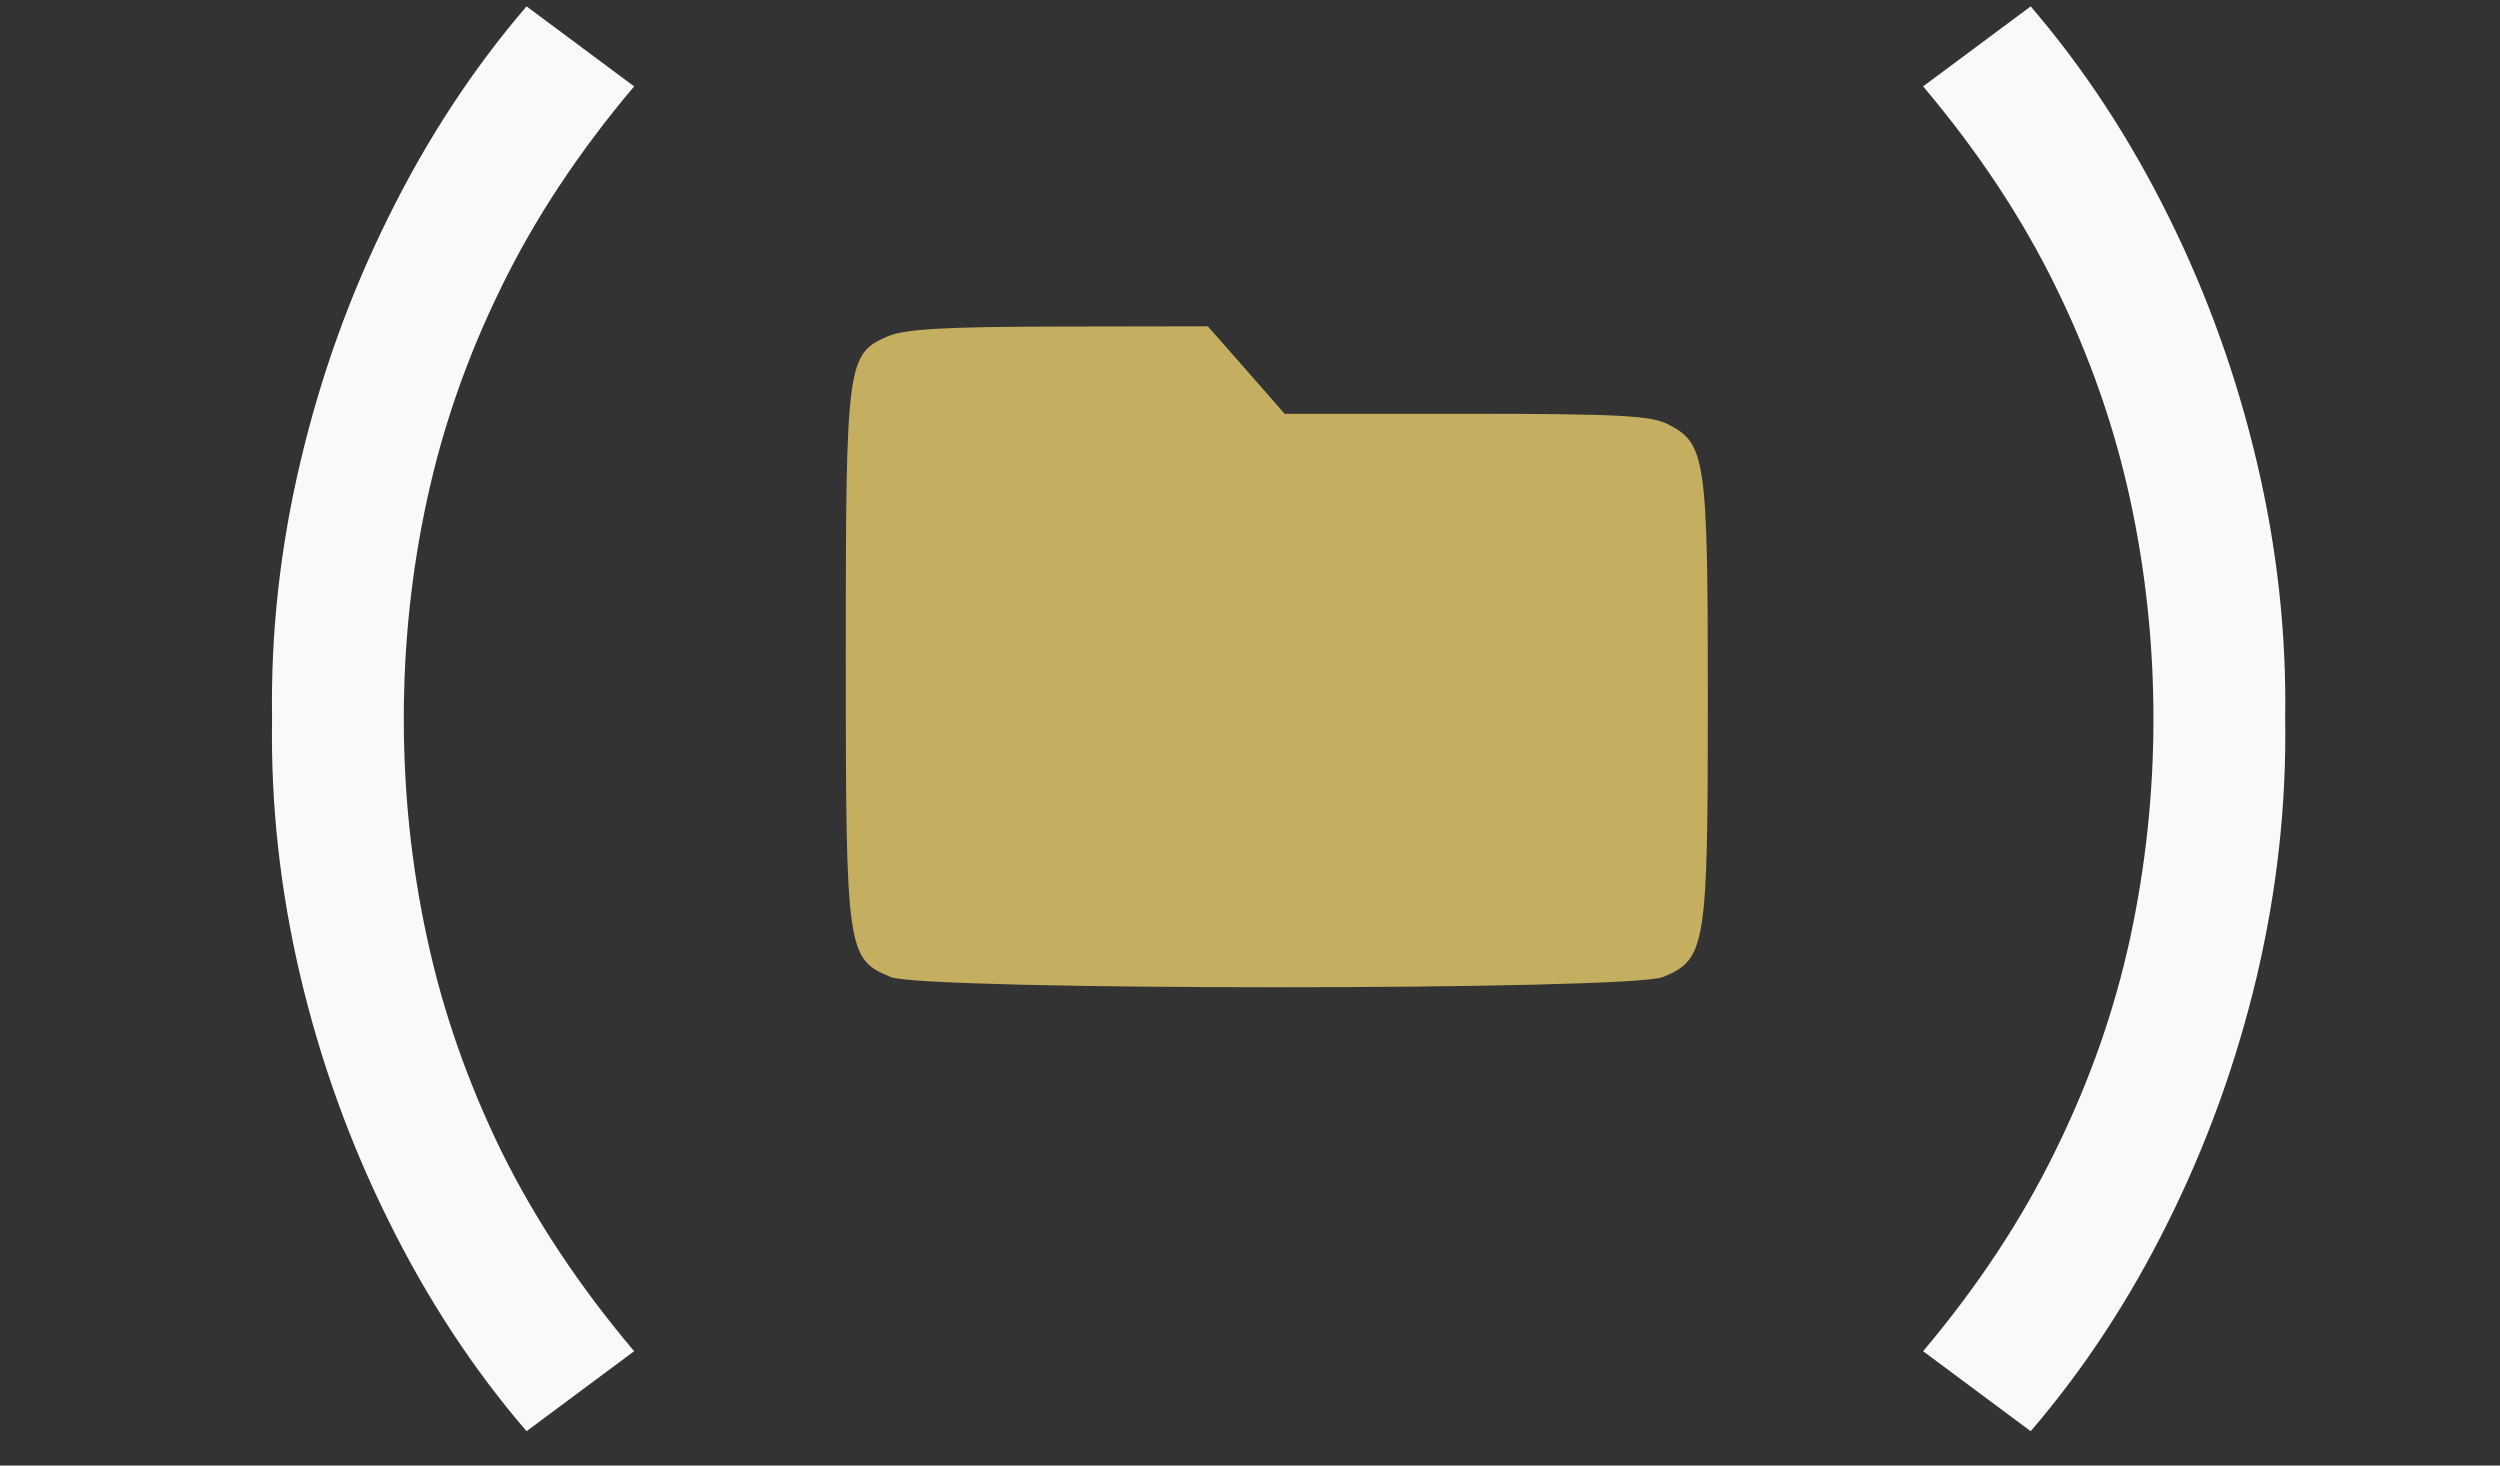
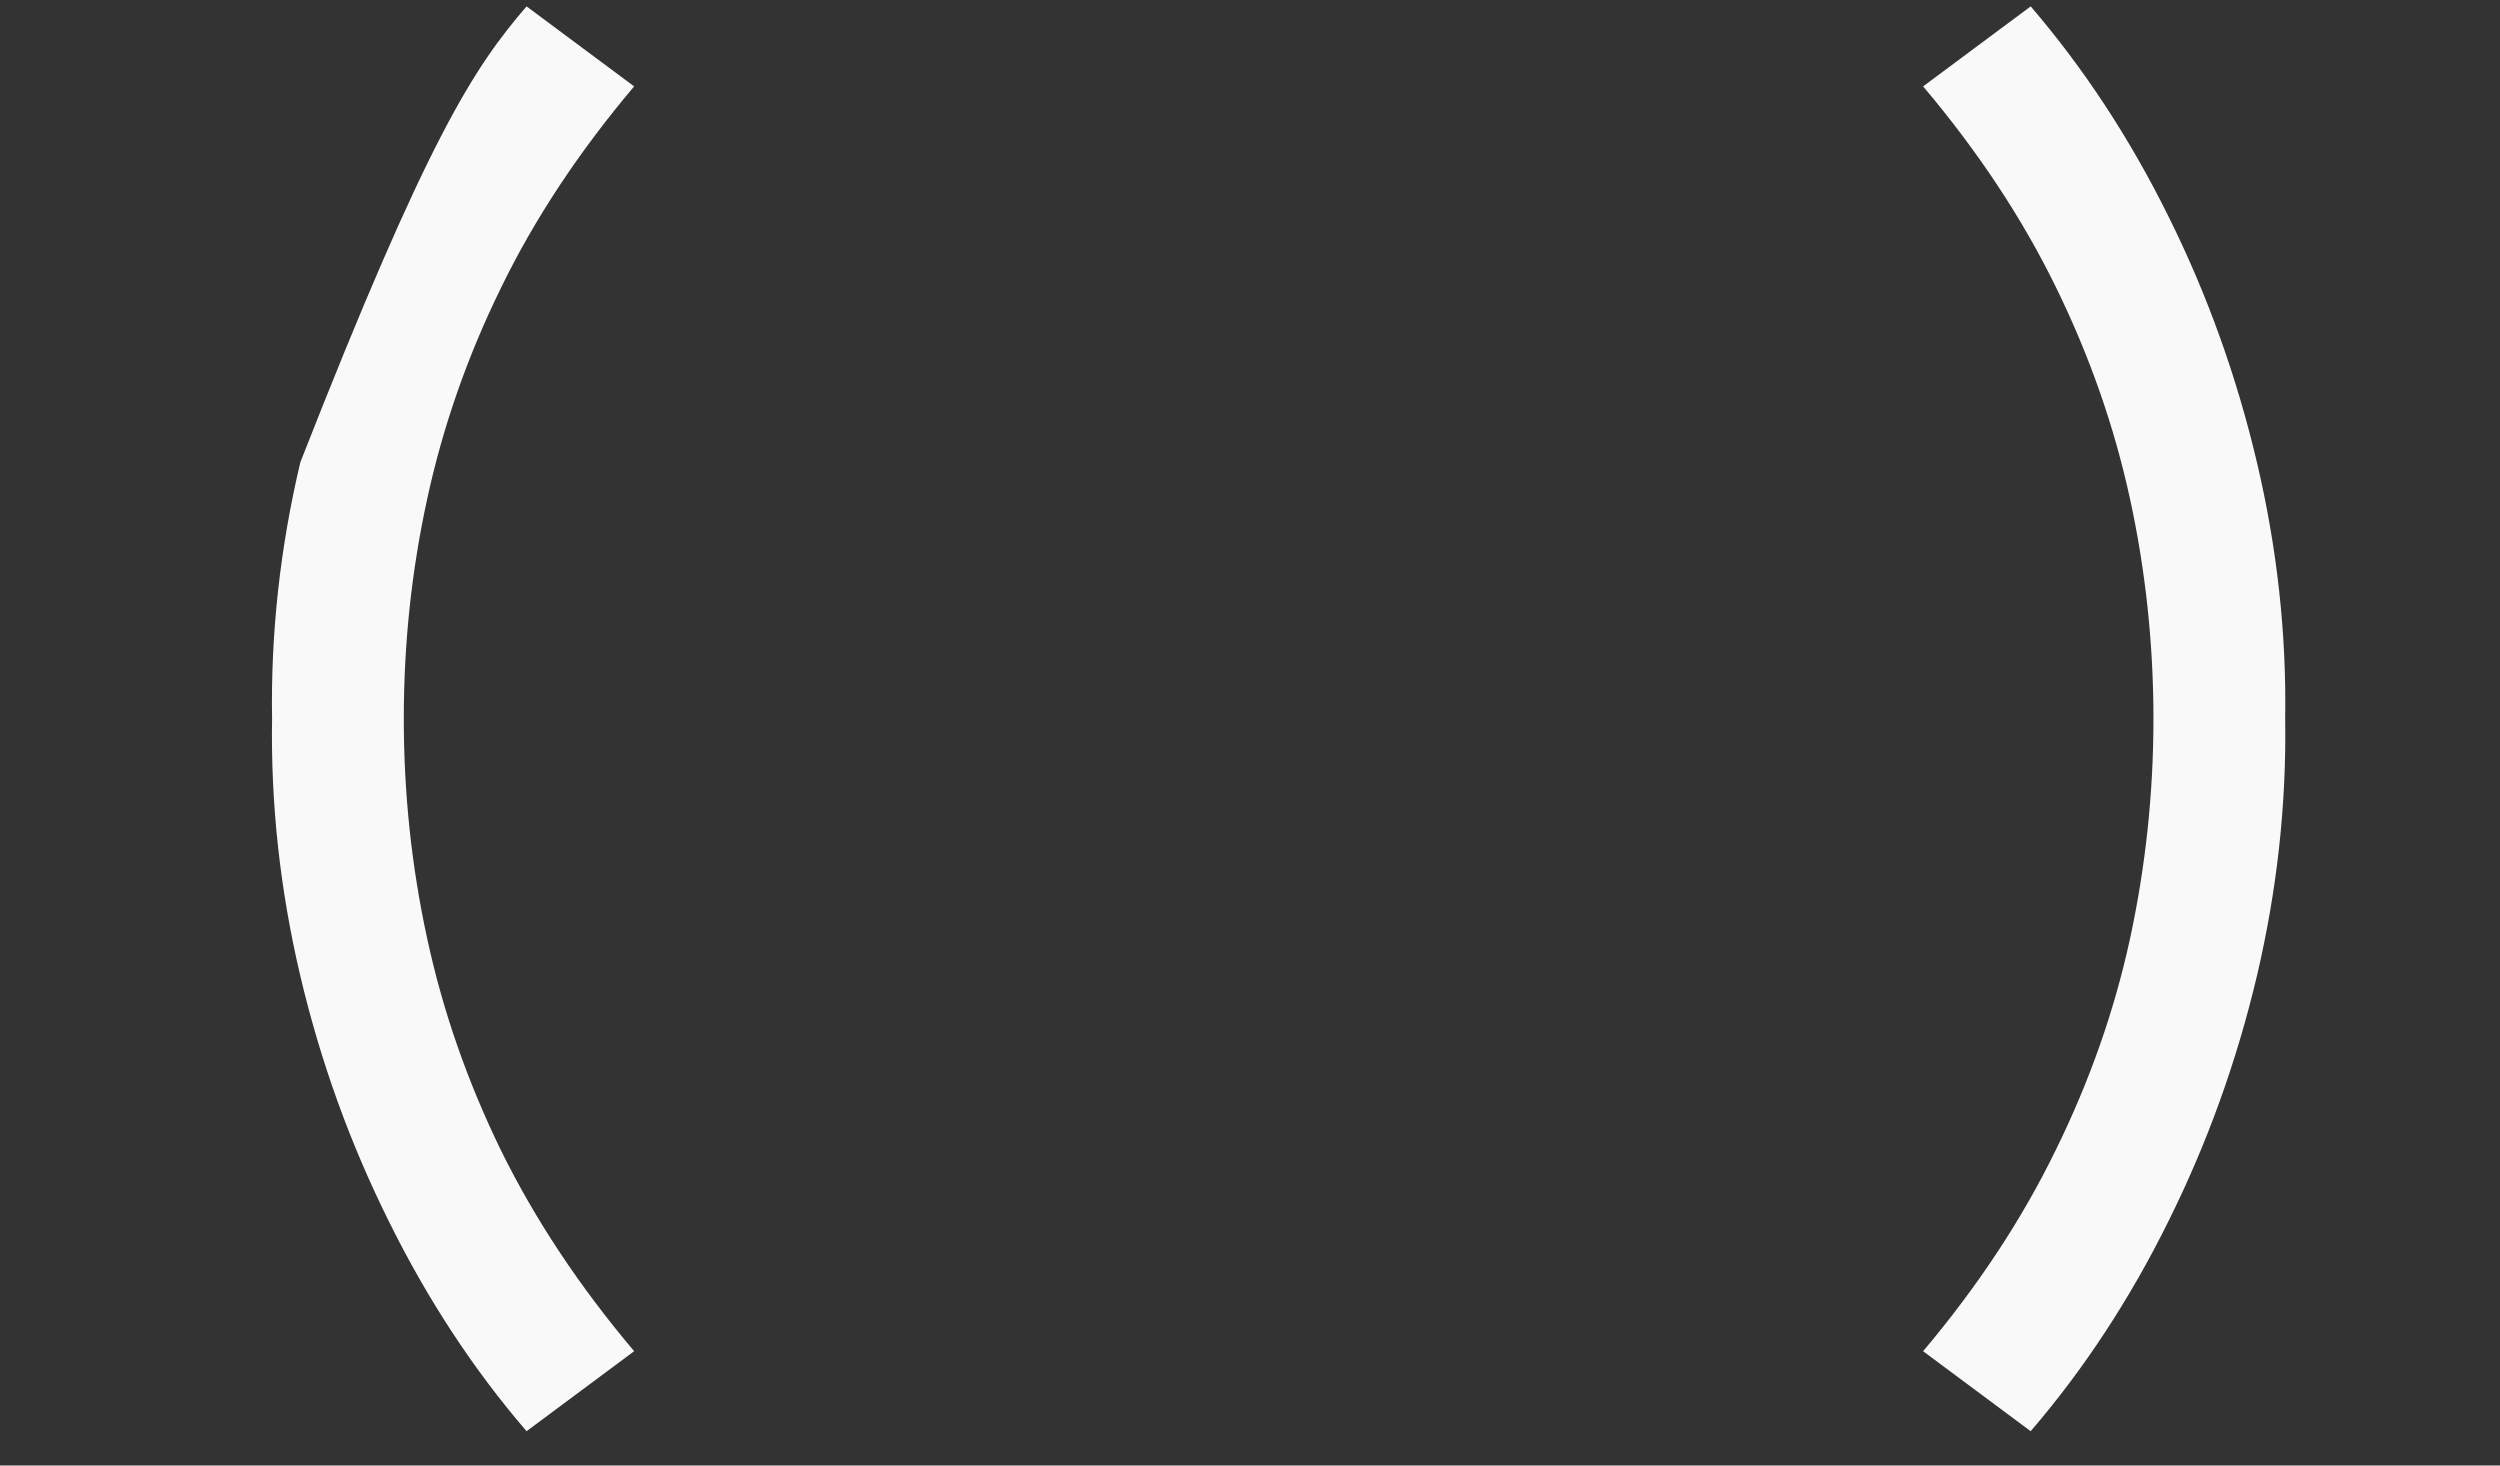
<svg xmlns="http://www.w3.org/2000/svg" width="29" height="17" viewBox="0 0 29 17" fill="none">
  <rect x="0" y="0" width="29" height="17" fill="#333333" stroke="none" />
-   <path d="M6.108 16.602C5.489 15.882 4.956 15.069 4.508 14.162C4.06 13.261 3.718 12.314 3.484 11.322C3.249 10.325 3.14 9.33 3.156 8.338C3.14 7.346 3.249 6.354 3.484 5.362C3.718 4.365 4.06 3.416 4.508 2.514C4.956 1.608 5.489 0.794 6.108 0.074L7.356 1.002C6.716 1.76 6.201 2.538 5.812 3.338C5.422 4.133 5.137 4.949 4.956 5.786C4.774 6.618 4.684 7.469 4.684 8.338C4.684 9.202 4.774 10.053 4.956 10.89C5.137 11.728 5.422 12.546 5.812 13.346C6.206 14.146 6.721 14.922 7.356 15.674L6.108 16.602ZM23.556 16.602L22.308 15.674C22.942 14.922 23.454 14.146 23.844 13.346C24.238 12.546 24.526 11.728 24.708 10.89C24.889 10.053 24.98 9.202 24.98 8.338C24.98 7.469 24.889 6.618 24.708 5.786C24.526 4.949 24.241 4.133 23.852 3.338C23.462 2.538 22.948 1.76 22.308 1.002L23.556 0.074C24.174 0.794 24.708 1.608 25.156 2.514C25.604 3.416 25.945 4.365 26.18 5.362C26.414 6.354 26.524 7.346 26.508 8.338C26.524 9.33 26.414 10.325 26.18 11.322C25.945 12.314 25.604 13.261 25.156 14.162C24.708 15.069 24.174 15.882 23.556 16.602Z" fill="#F9F9F9" />
-   <path fill-rule="evenodd" clip-rule="evenodd" d="M10.296 3.902C9.824 4.107 9.811 4.209 9.811 7.618C9.811 11.038 9.823 11.121 10.33 11.333C10.709 11.492 18.913 11.492 19.292 11.333C19.788 11.126 19.811 10.986 19.811 8.126C19.811 5.316 19.787 5.147 19.352 4.923C19.155 4.82 18.768 4.8 17.009 4.8H14.902L14.457 4.292L14.011 3.785L12.282 3.788C10.961 3.79 10.493 3.817 10.296 3.902Z" fill="#C4AE5F" />
+   <path d="M6.108 16.602C5.489 15.882 4.956 15.069 4.508 14.162C4.06 13.261 3.718 12.314 3.484 11.322C3.249 10.325 3.14 9.33 3.156 8.338C3.14 7.346 3.249 6.354 3.484 5.362C4.956 1.608 5.489 0.794 6.108 0.074L7.356 1.002C6.716 1.76 6.201 2.538 5.812 3.338C5.422 4.133 5.137 4.949 4.956 5.786C4.774 6.618 4.684 7.469 4.684 8.338C4.684 9.202 4.774 10.053 4.956 10.89C5.137 11.728 5.422 12.546 5.812 13.346C6.206 14.146 6.721 14.922 7.356 15.674L6.108 16.602ZM23.556 16.602L22.308 15.674C22.942 14.922 23.454 14.146 23.844 13.346C24.238 12.546 24.526 11.728 24.708 10.89C24.889 10.053 24.98 9.202 24.98 8.338C24.98 7.469 24.889 6.618 24.708 5.786C24.526 4.949 24.241 4.133 23.852 3.338C23.462 2.538 22.948 1.76 22.308 1.002L23.556 0.074C24.174 0.794 24.708 1.608 25.156 2.514C25.604 3.416 25.945 4.365 26.18 5.362C26.414 6.354 26.524 7.346 26.508 8.338C26.524 9.33 26.414 10.325 26.18 11.322C25.945 12.314 25.604 13.261 25.156 14.162C24.708 15.069 24.174 15.882 23.556 16.602Z" fill="#F9F9F9" />
</svg>